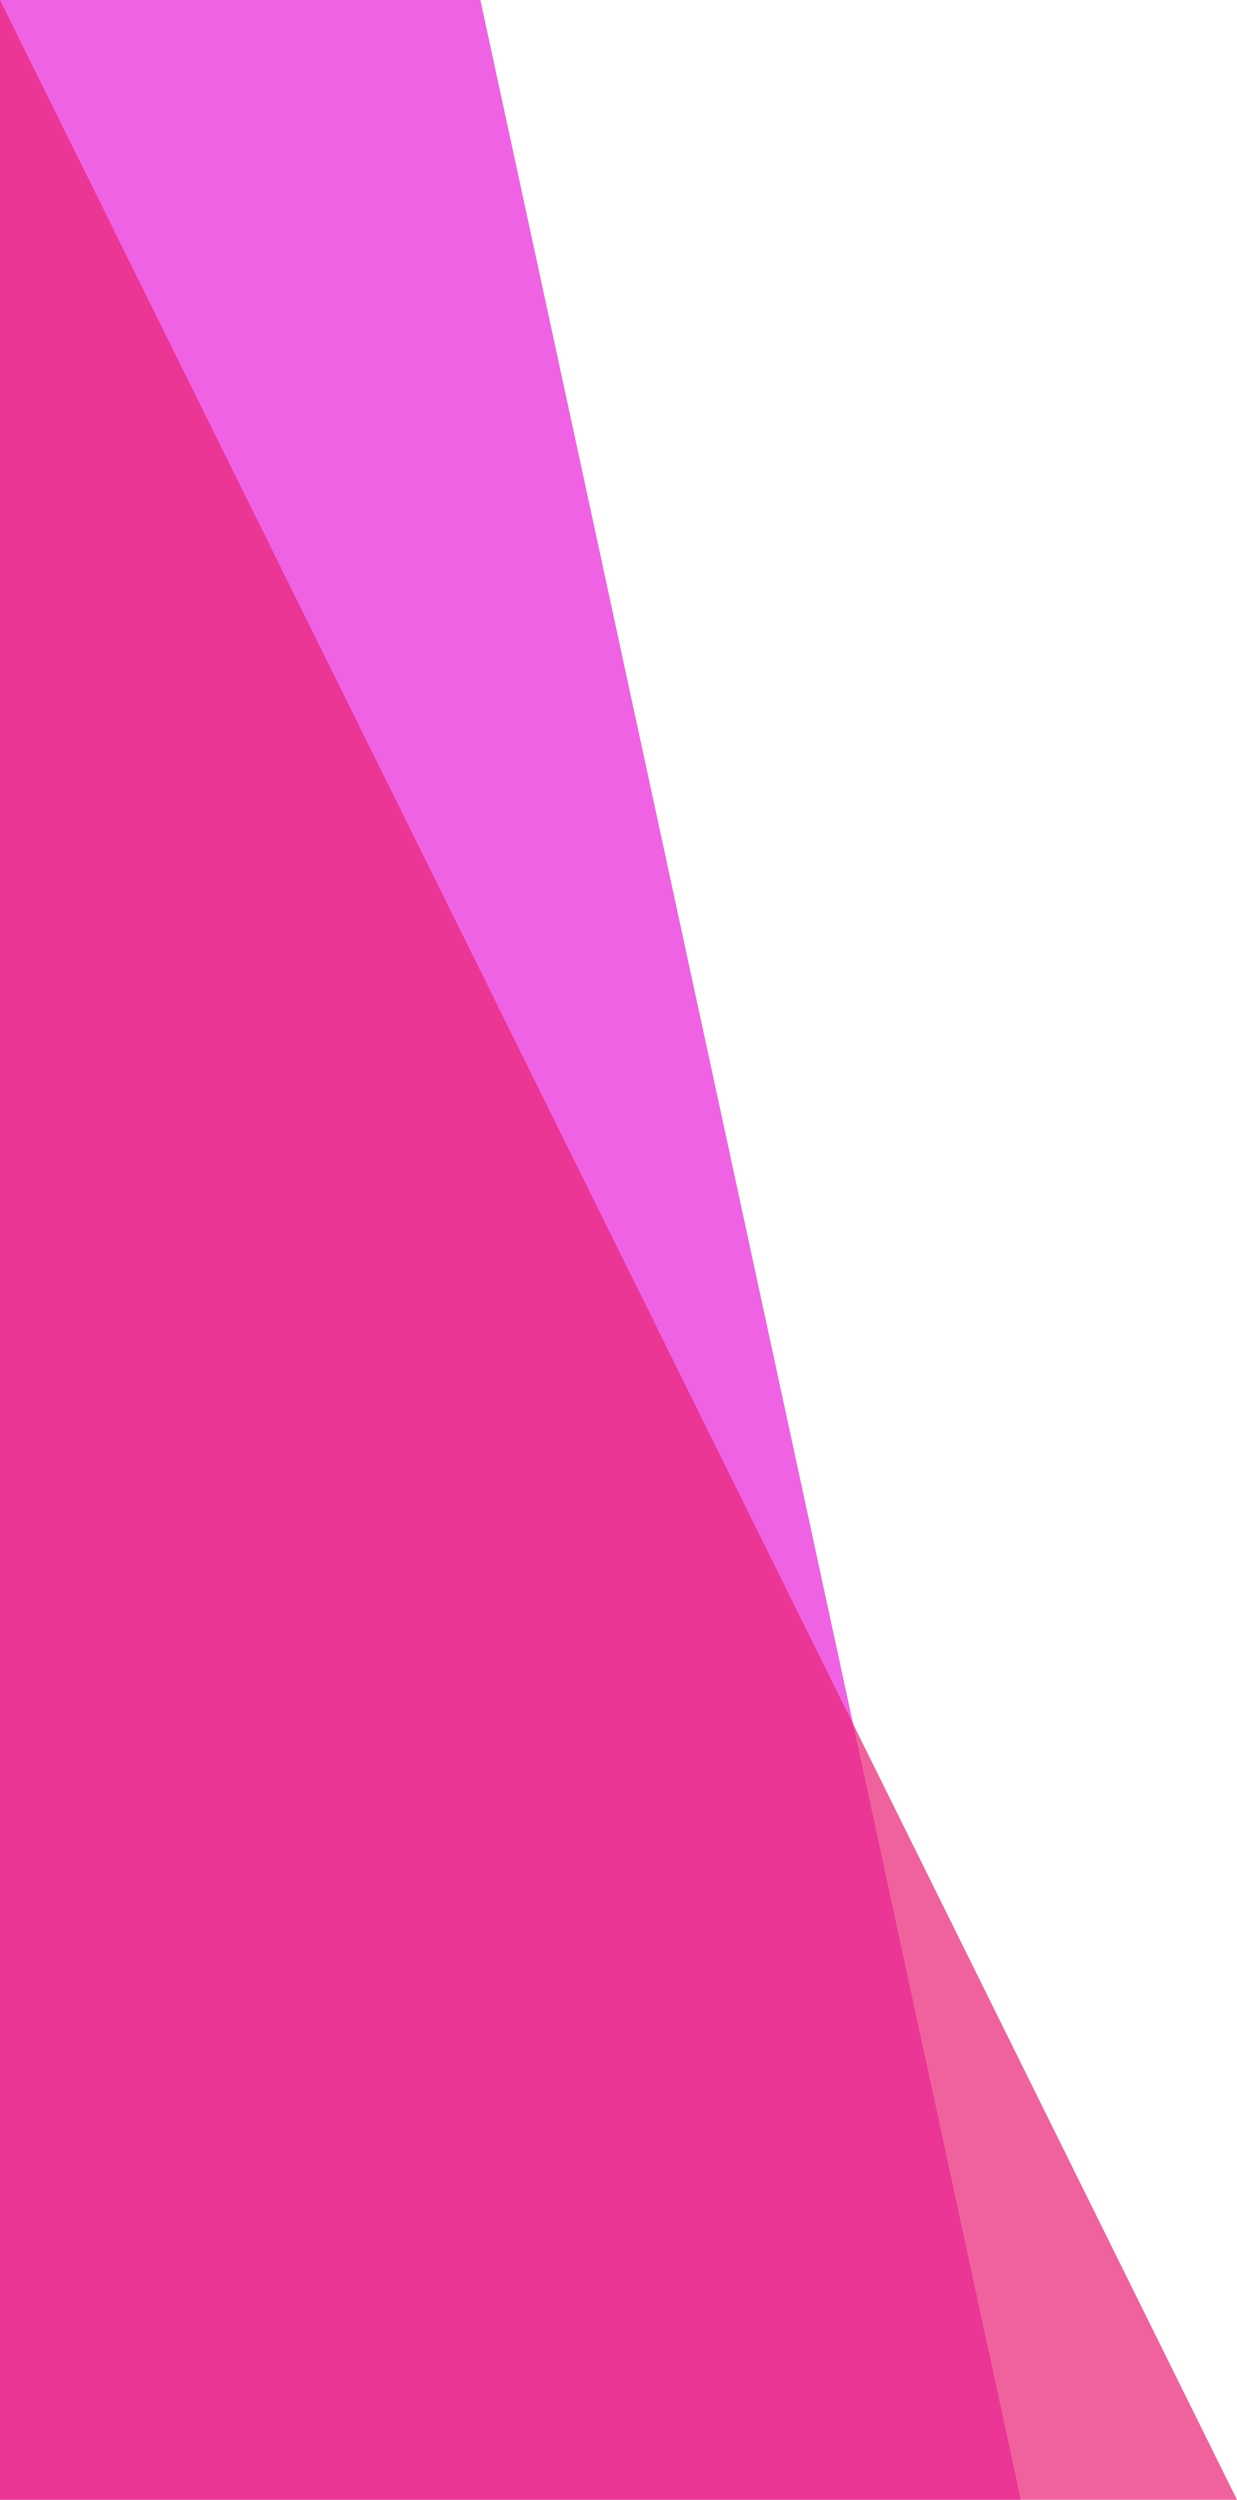
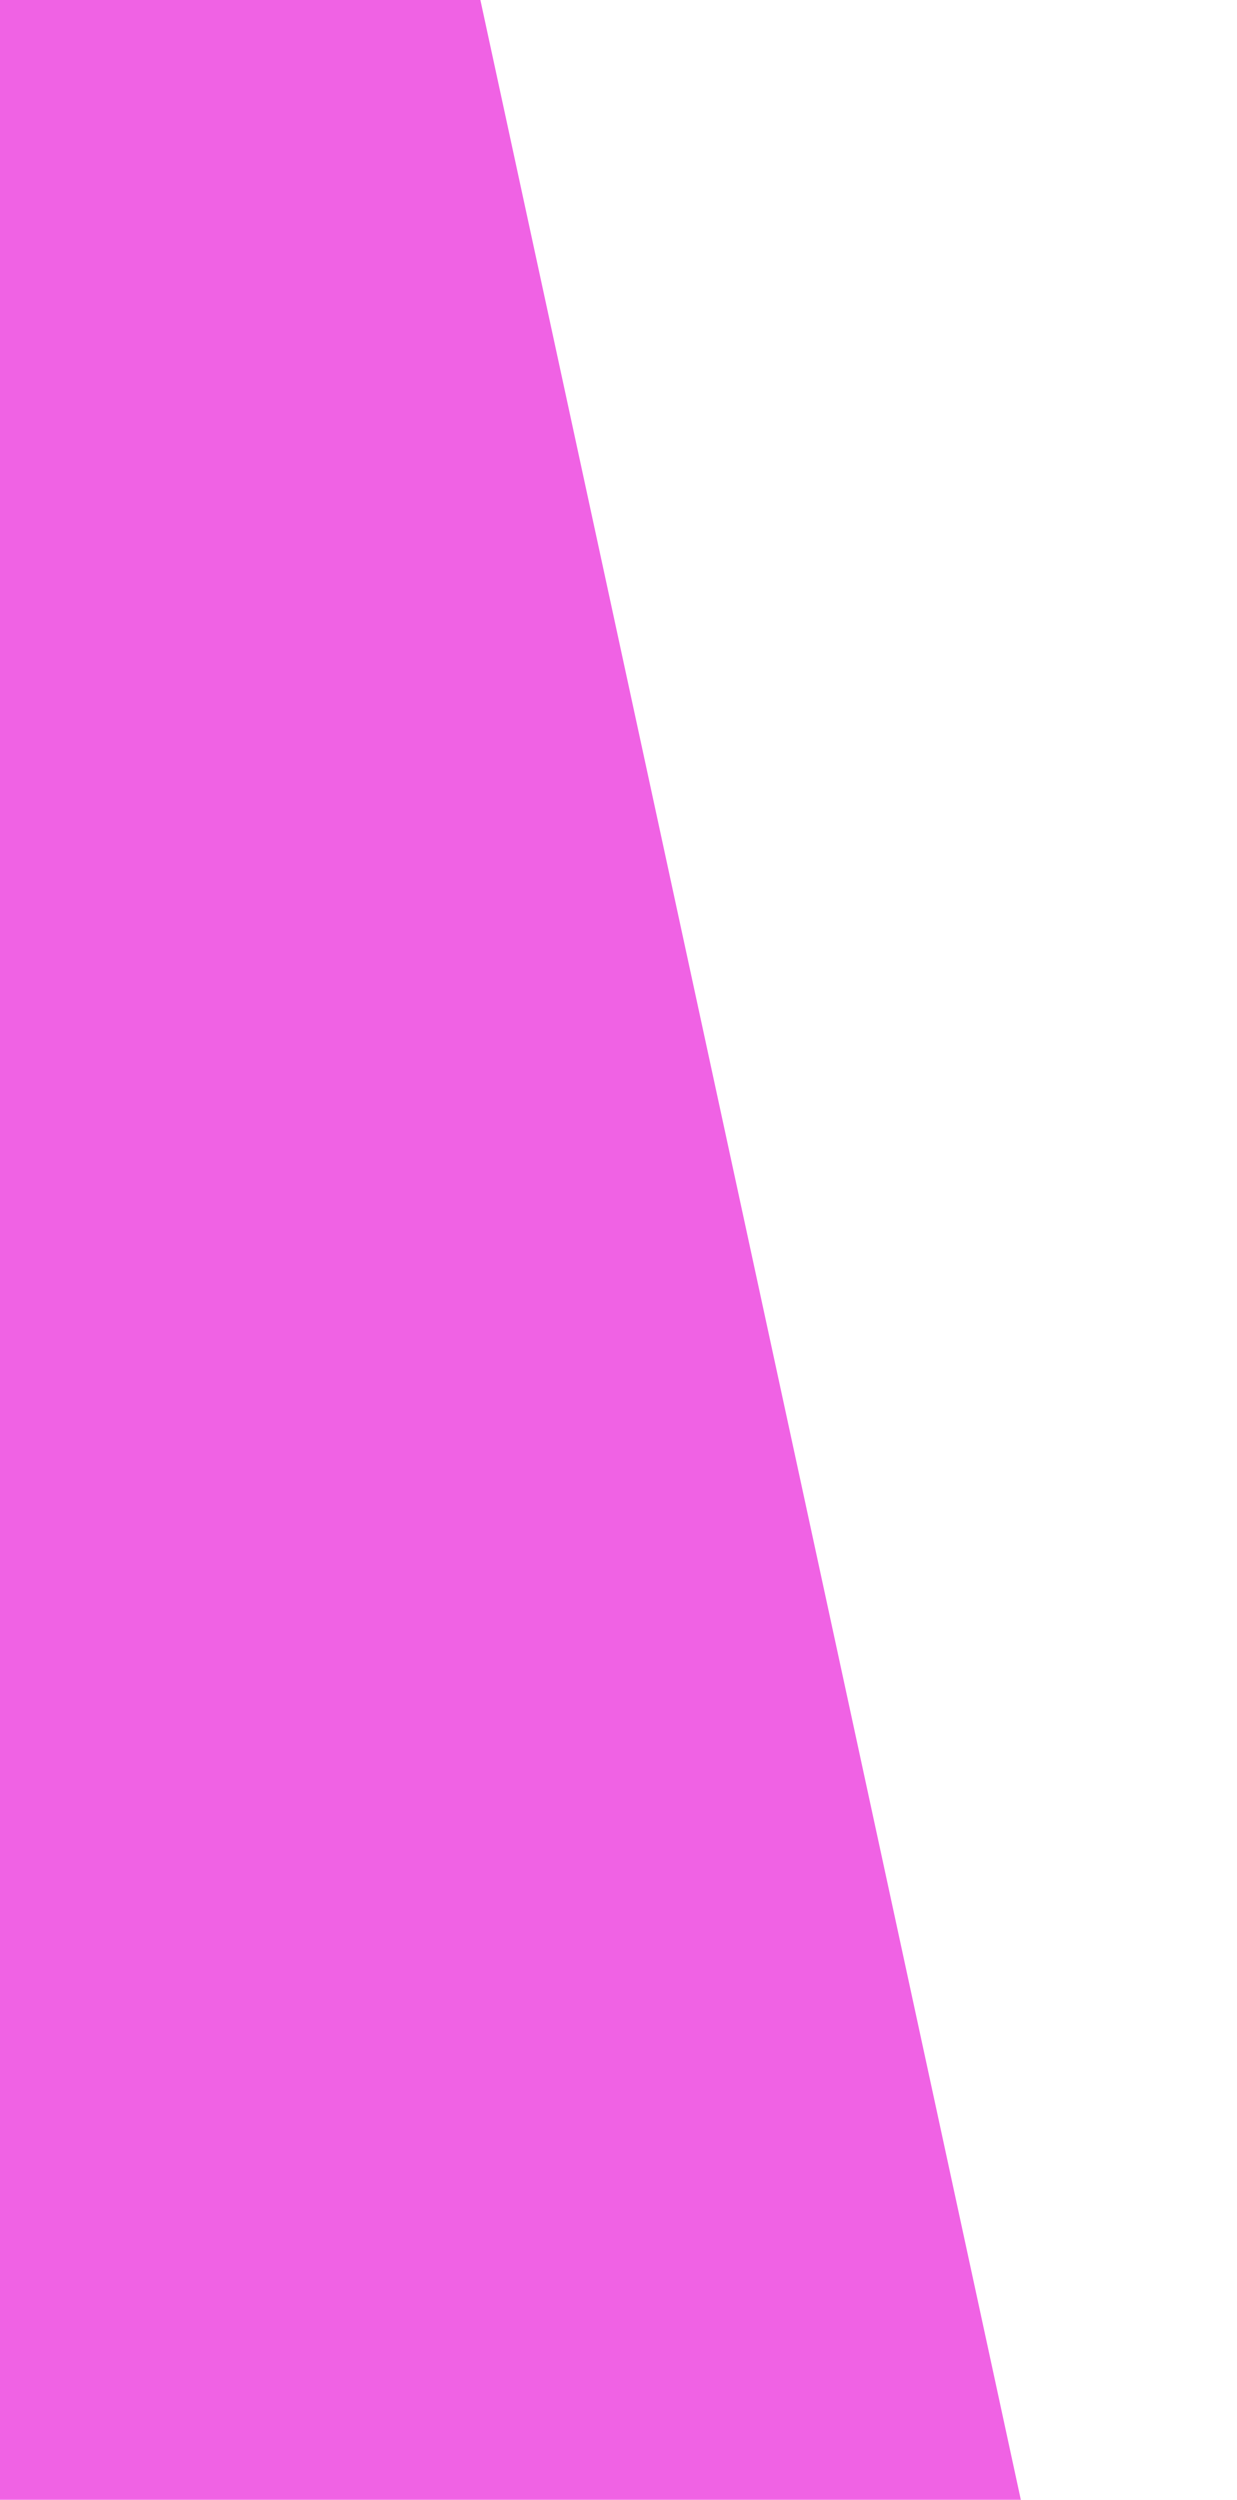
<svg xmlns="http://www.w3.org/2000/svg" preserveAspectRatio="none" viewBox="0 0 206 416">
  <polygon points="170,416 80,0 0,0 0,416" opacity=".72" fill="#eb26da" />
-   <polygon points="0,0 206,416 0,416" opacity=".72" fill="#eb2678" />
</svg>